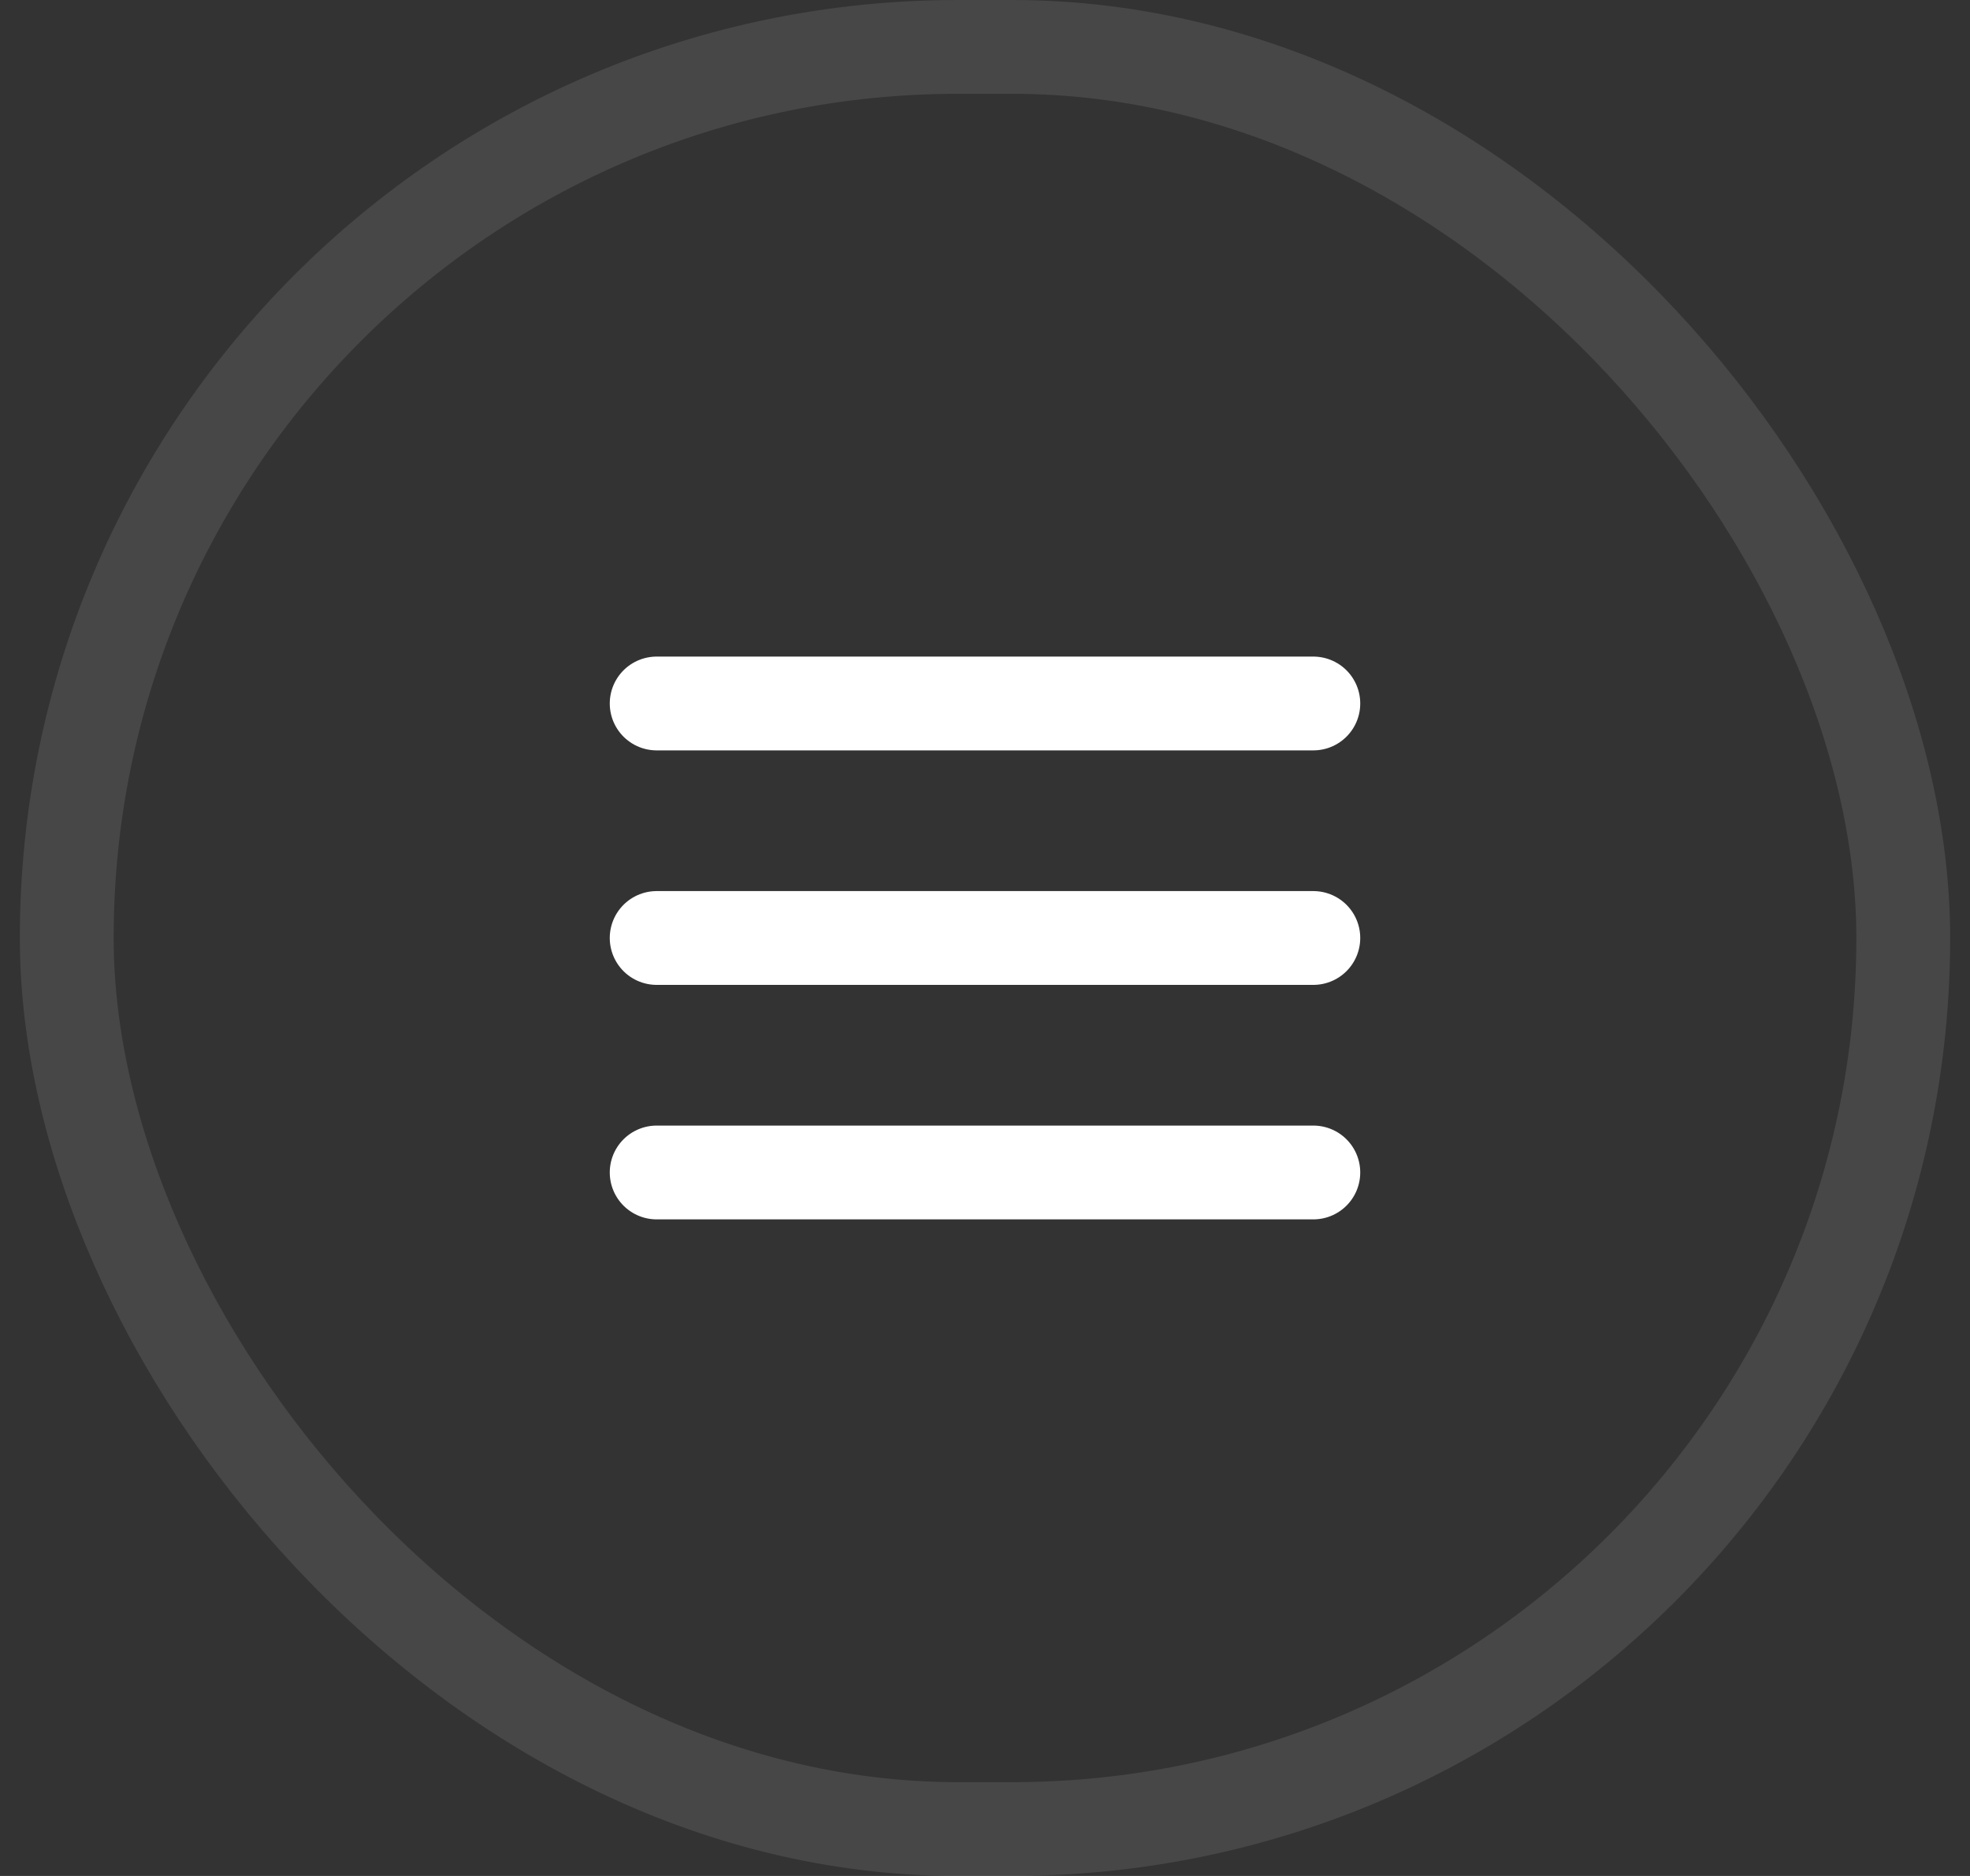
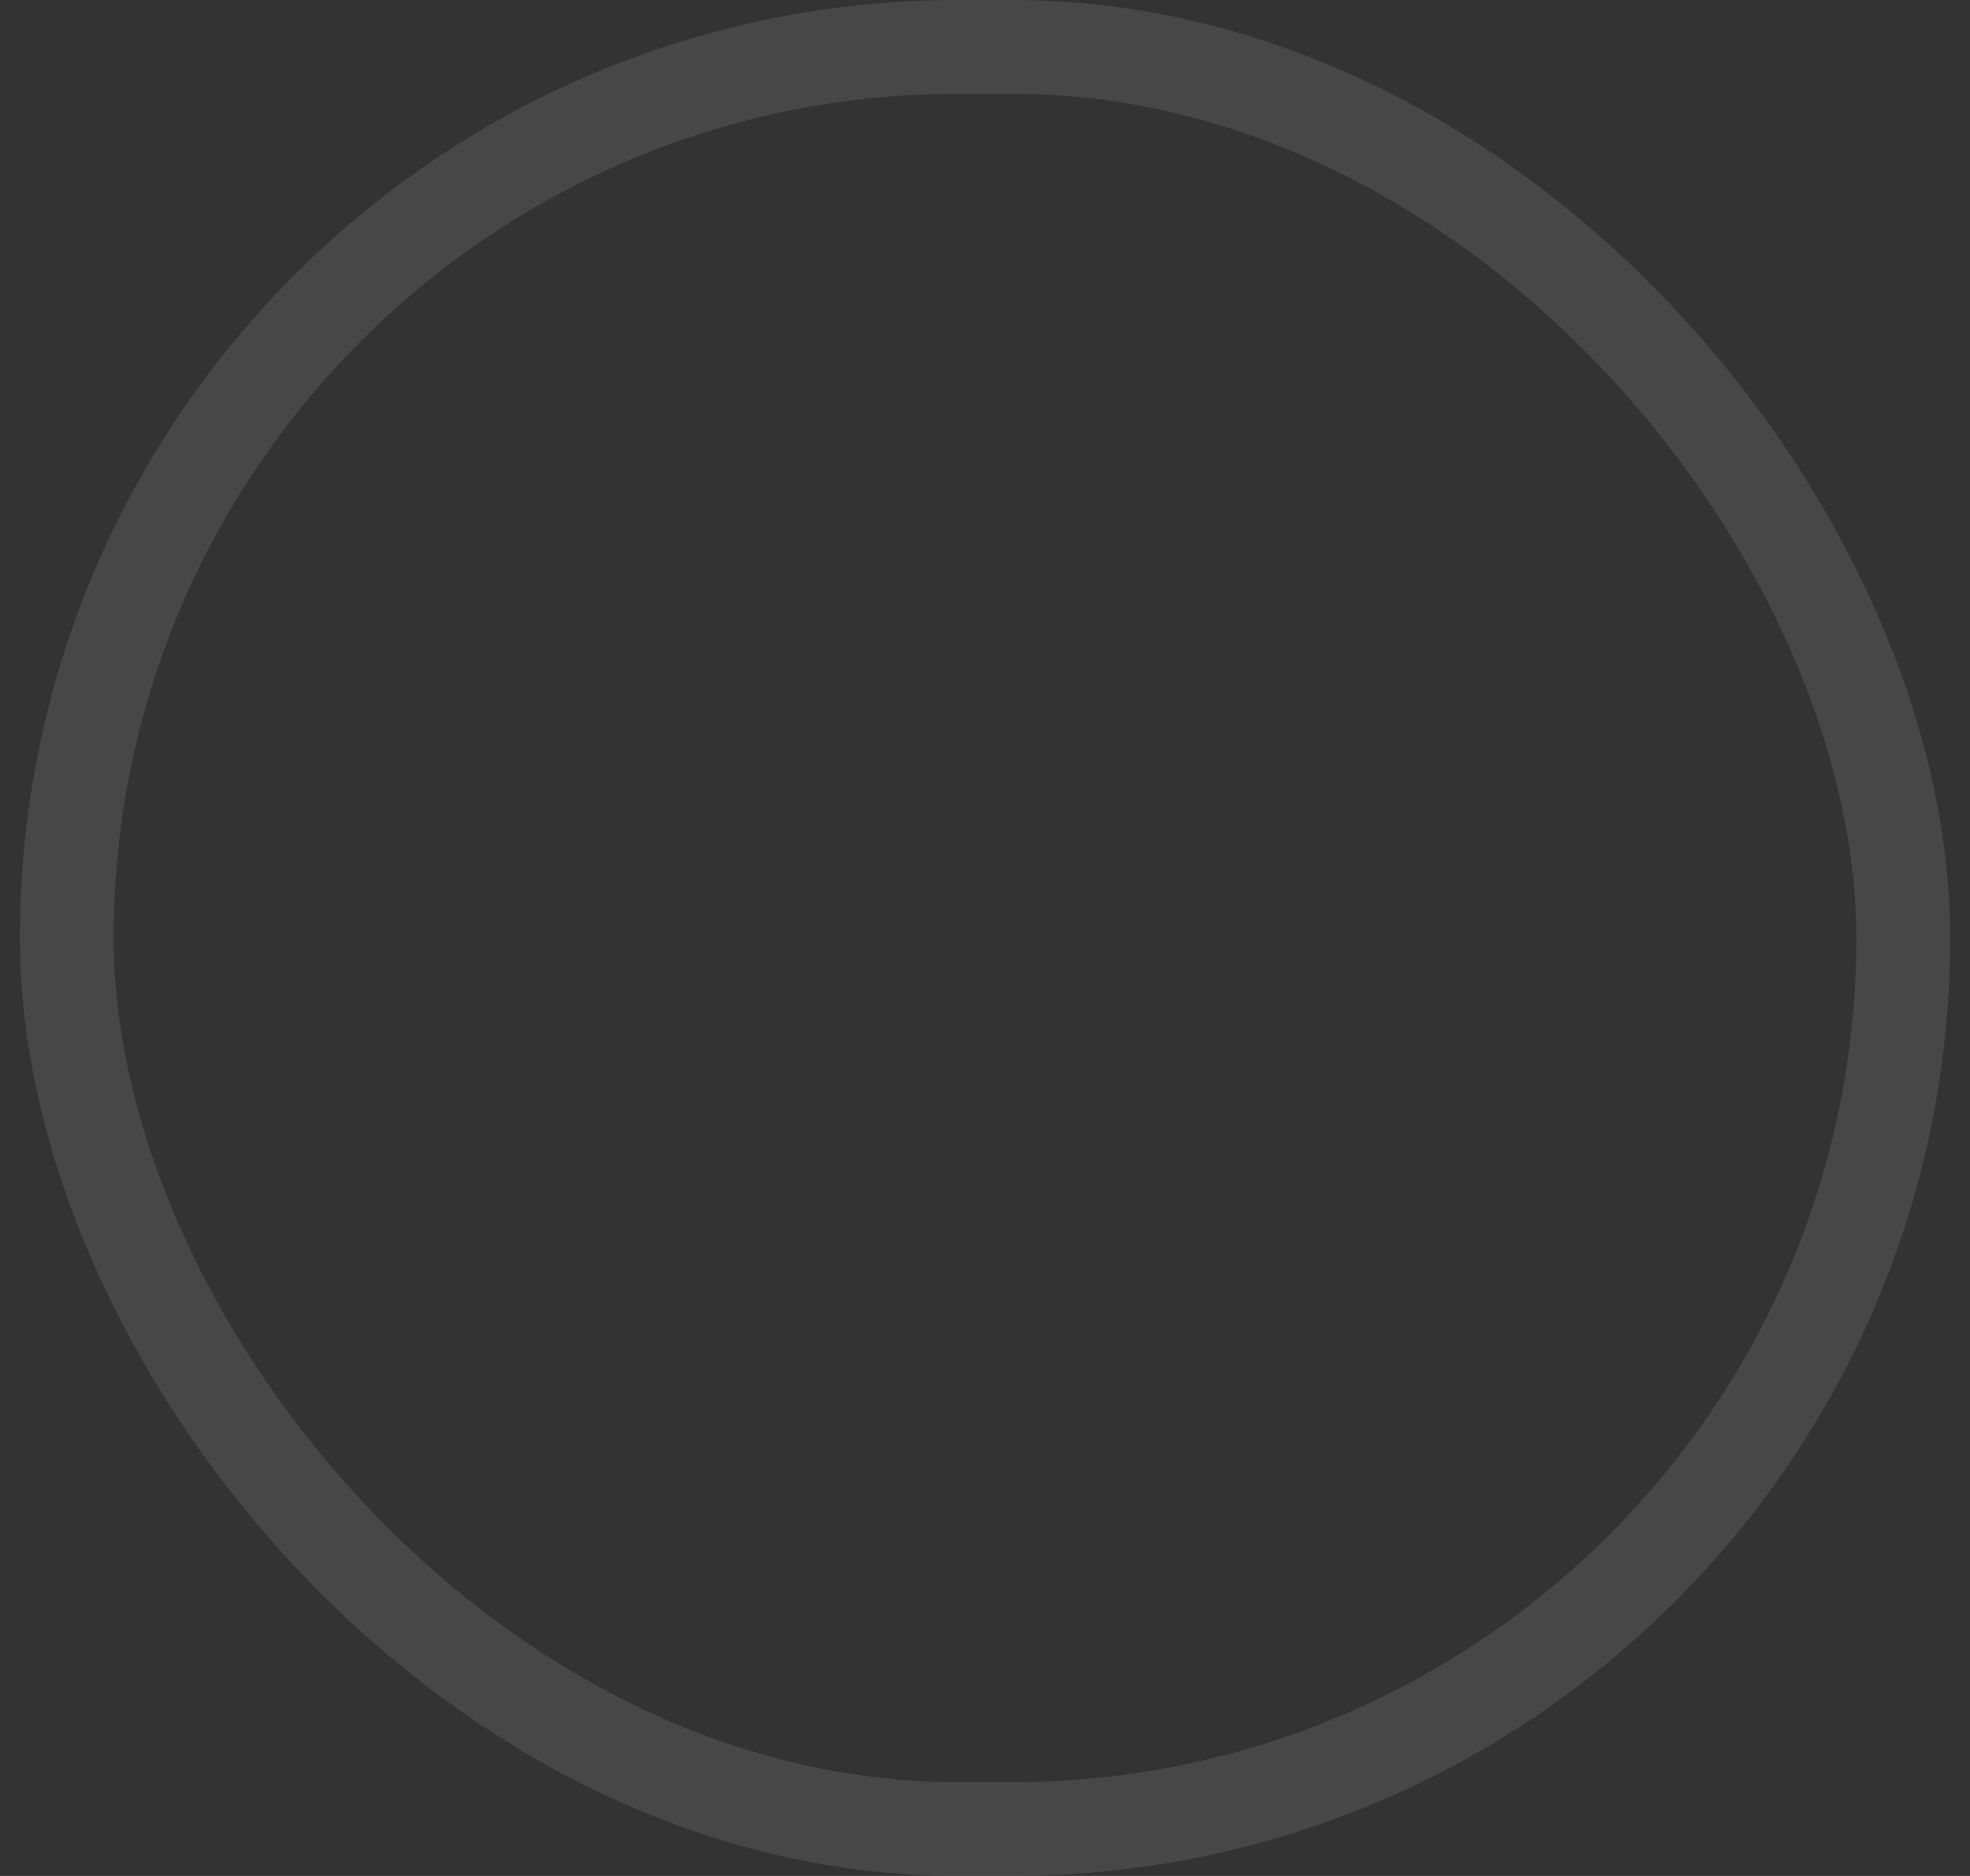
<svg xmlns="http://www.w3.org/2000/svg" width="42" height="40" viewBox="0 0 42 40" fill="none">
  <rect x="0" y="0" width="42" height="40" fill="#333333" stroke="none" />
  <rect x="1.423" y="1" width="39.154" height="38" rx="19" stroke="white" stroke-opacity="0.1" stroke-width="2" />
-   <path d="M28 25H14M28 20H14H28ZM28 15H14H28Z" stroke="white" stroke-width="2" stroke-linecap="round" stroke-linejoin="round" />
</svg>